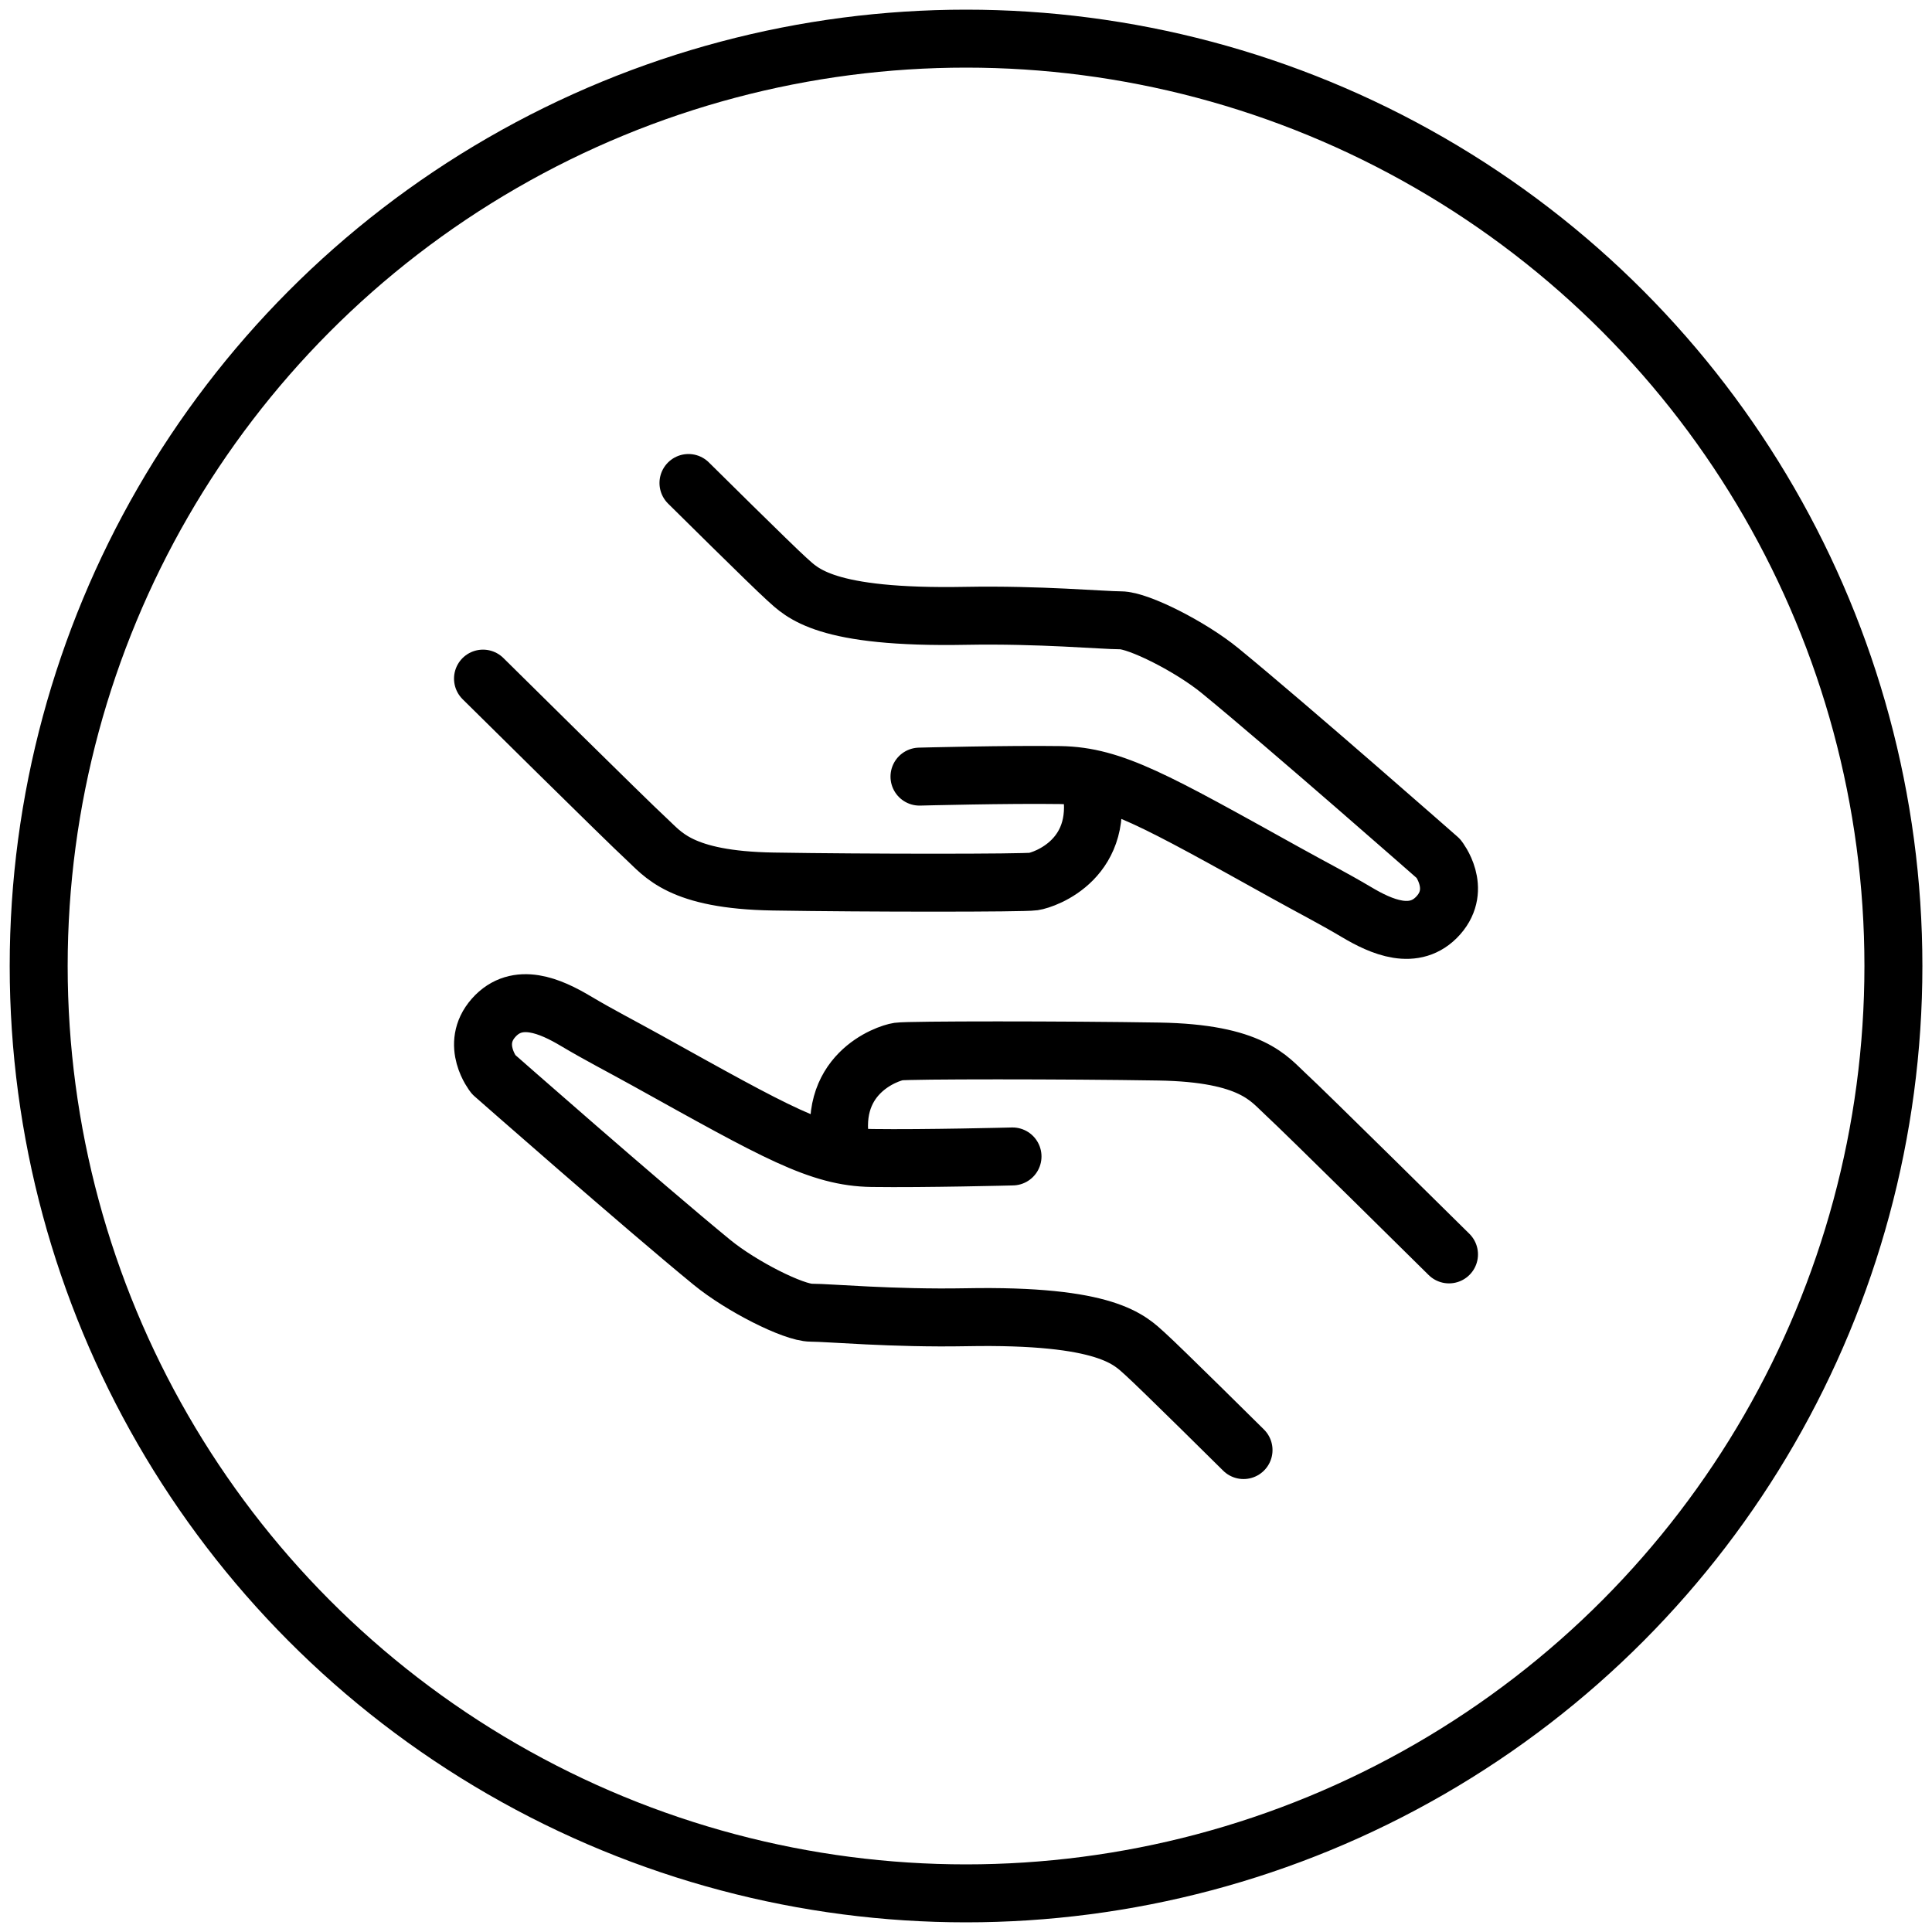
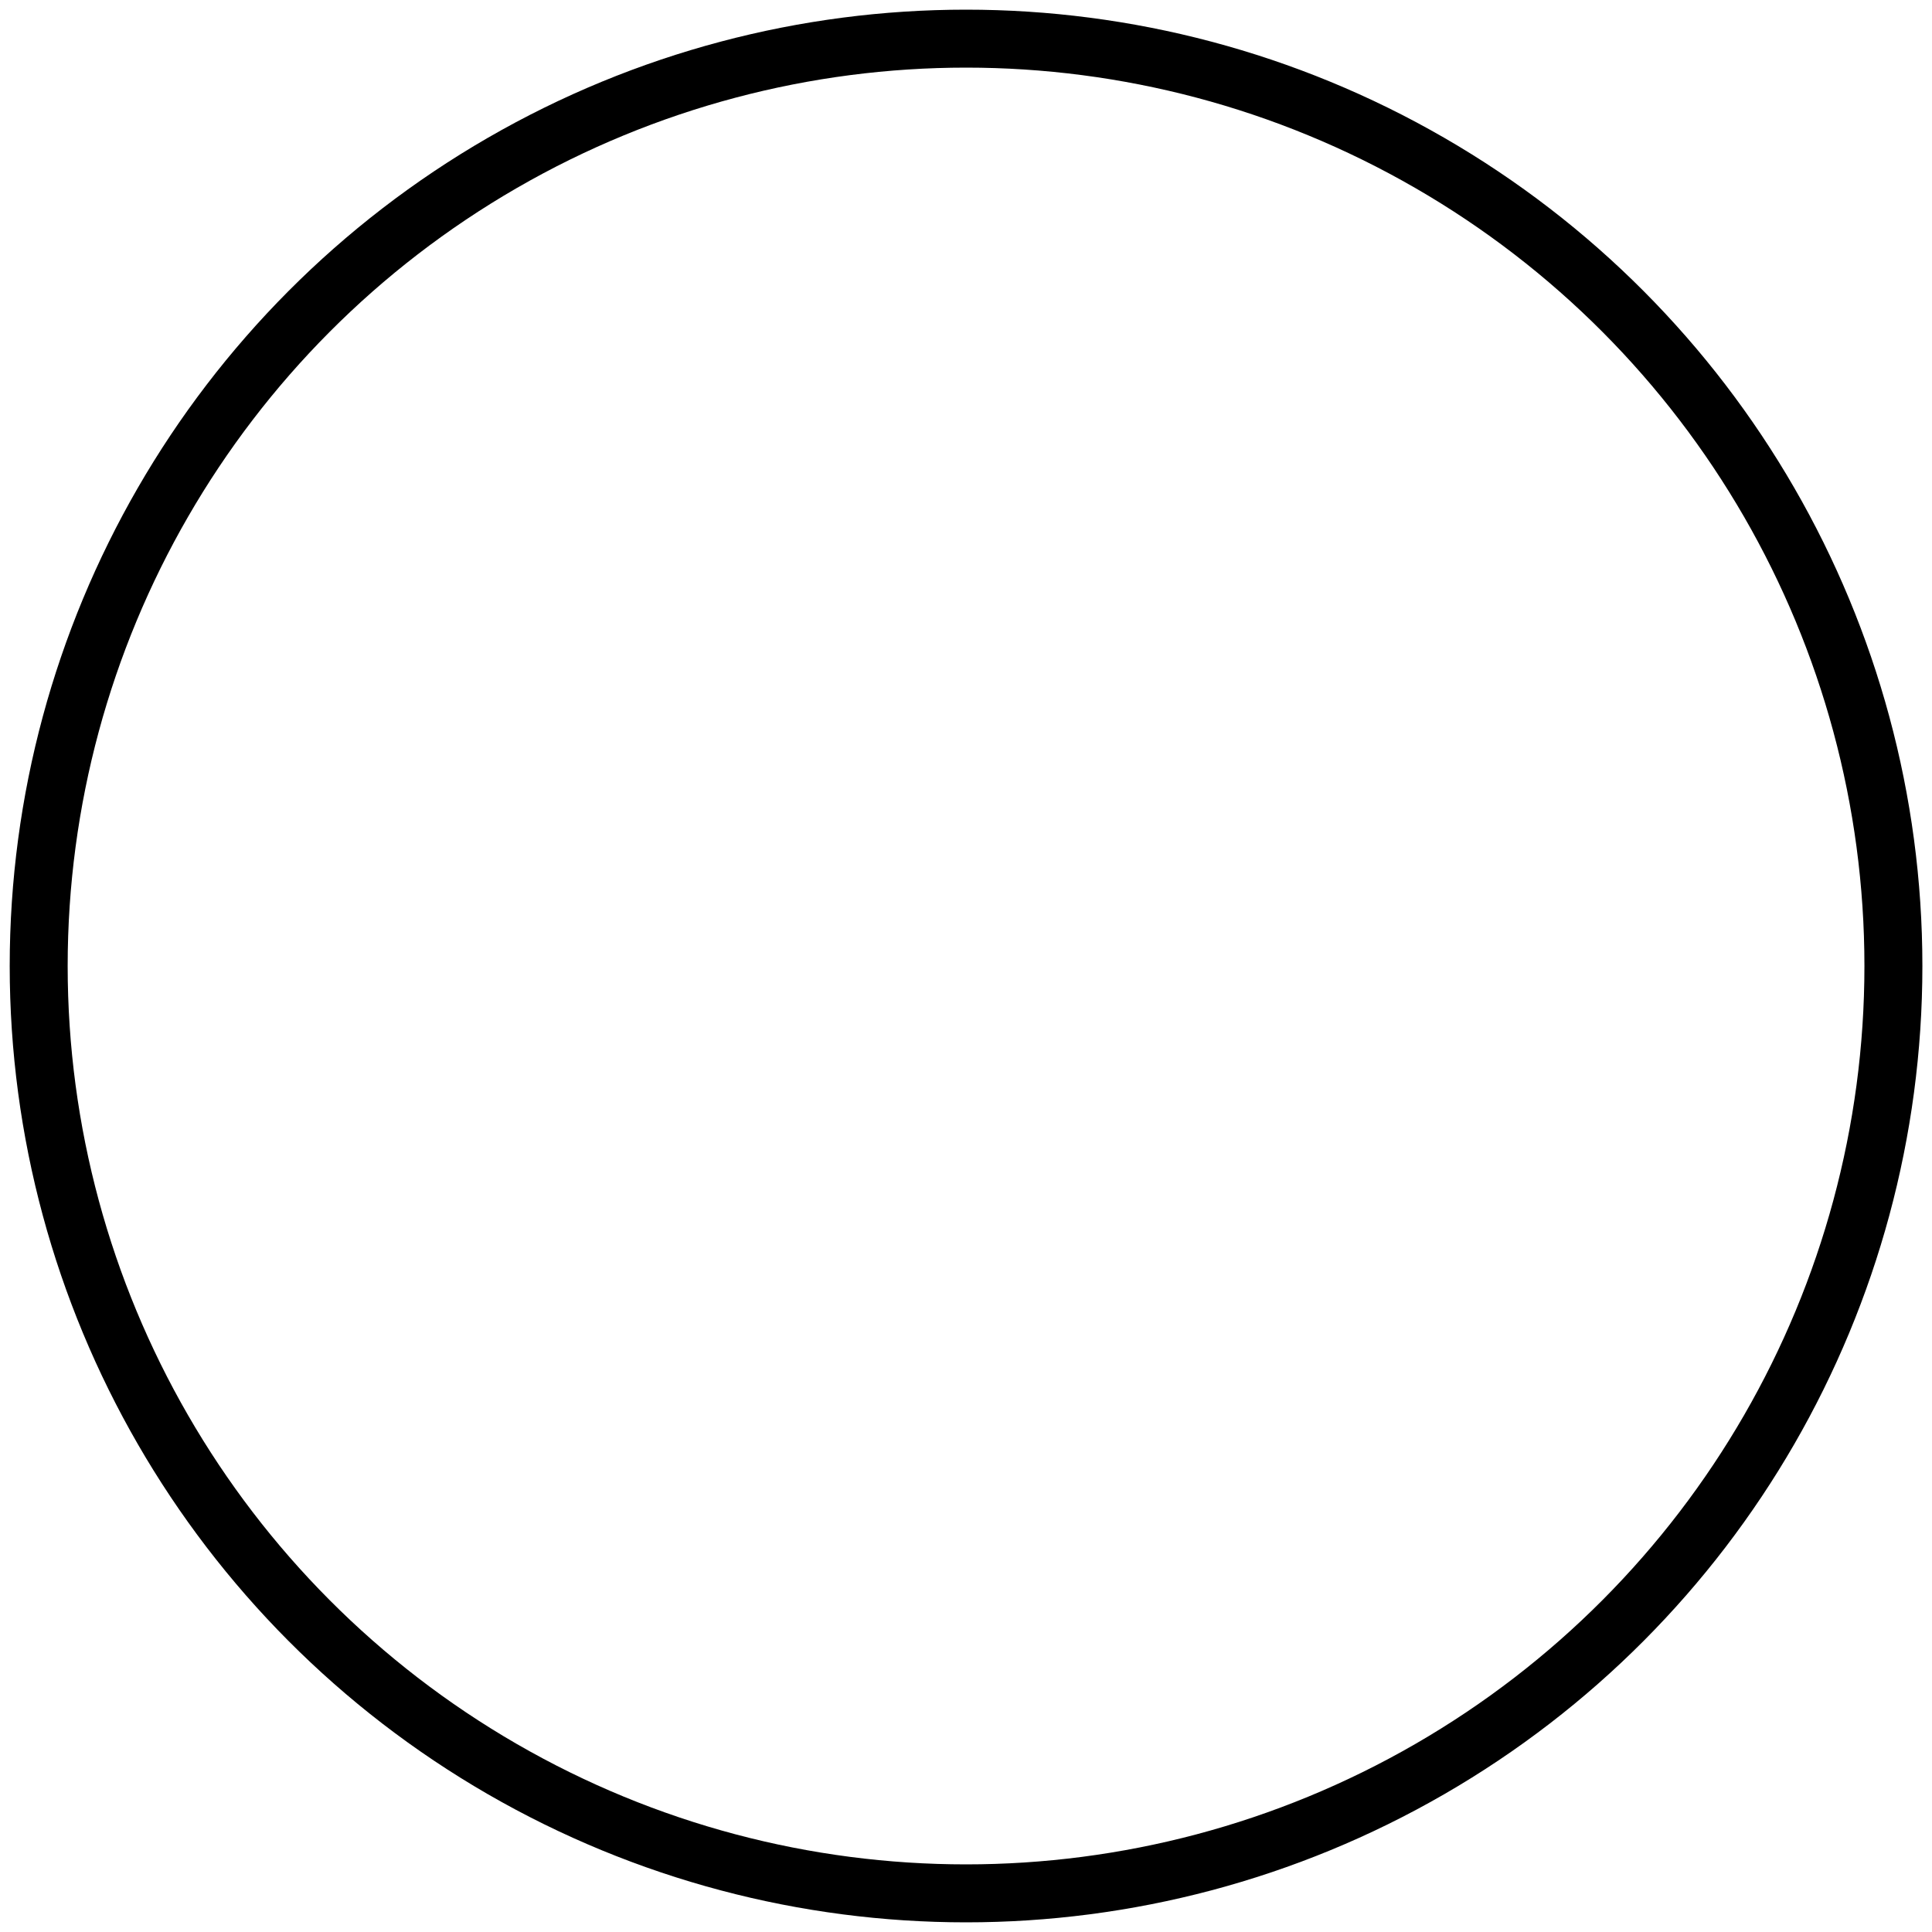
<svg xmlns="http://www.w3.org/2000/svg" width="40" height="40" viewBox="0 0 40 40" fill="none">
  <circle cx="20.001" cy="20" r="19.2" stroke="black" stroke-width="1.2" stroke-linecap="round" stroke-linejoin="round" />
-   <path d="M30 25.971C30 25.971 26.972 22.976 26.623 22.659C26.276 22.342 25.927 21.803 23.992 21.771C22.058 21.739 18.824 21.739 18.602 21.771C18.381 21.803 17.059 22.243 17.439 23.86M25.746 30.022C25.746 30.022 24.027 28.318 23.71 28.033C23.391 27.747 22.933 27.216 19.999 27.272C18.477 27.3 17.162 27.178 16.796 27.178C16.431 27.178 15.349 26.635 14.736 26.132C13.302 24.958 10.219 22.246 10.219 22.246C10.219 22.246 9.727 21.629 10.219 21.073C10.71 20.519 11.408 20.836 11.915 21.137C12.422 21.438 12.796 21.626 13.383 21.951C16.064 23.44 16.956 23.958 18.05 23.975C19.143 23.99 20.963 23.943 20.963 23.943M10 14.05C10 14.05 13.028 17.046 13.377 17.363C13.724 17.68 14.073 18.219 16.008 18.251C17.942 18.283 21.176 18.283 21.398 18.251C21.619 18.219 22.941 17.779 22.561 16.162M14.254 10C14.254 10 15.973 11.704 16.29 11.989C16.609 12.275 17.067 12.806 20.001 12.75C21.523 12.722 22.838 12.843 23.204 12.843C23.569 12.843 24.651 13.386 25.264 13.889C26.698 15.064 29.782 17.776 29.782 17.776C29.782 17.776 30.273 18.393 29.782 18.949C29.29 19.503 28.592 19.186 28.085 18.884C27.578 18.584 27.204 18.396 26.617 18.07C23.936 16.582 23.044 16.064 21.95 16.047C20.857 16.031 19.037 16.079 19.037 16.079" stroke="black" stroke-width="1.2" stroke-linecap="round" stroke-linejoin="round" />
</svg>